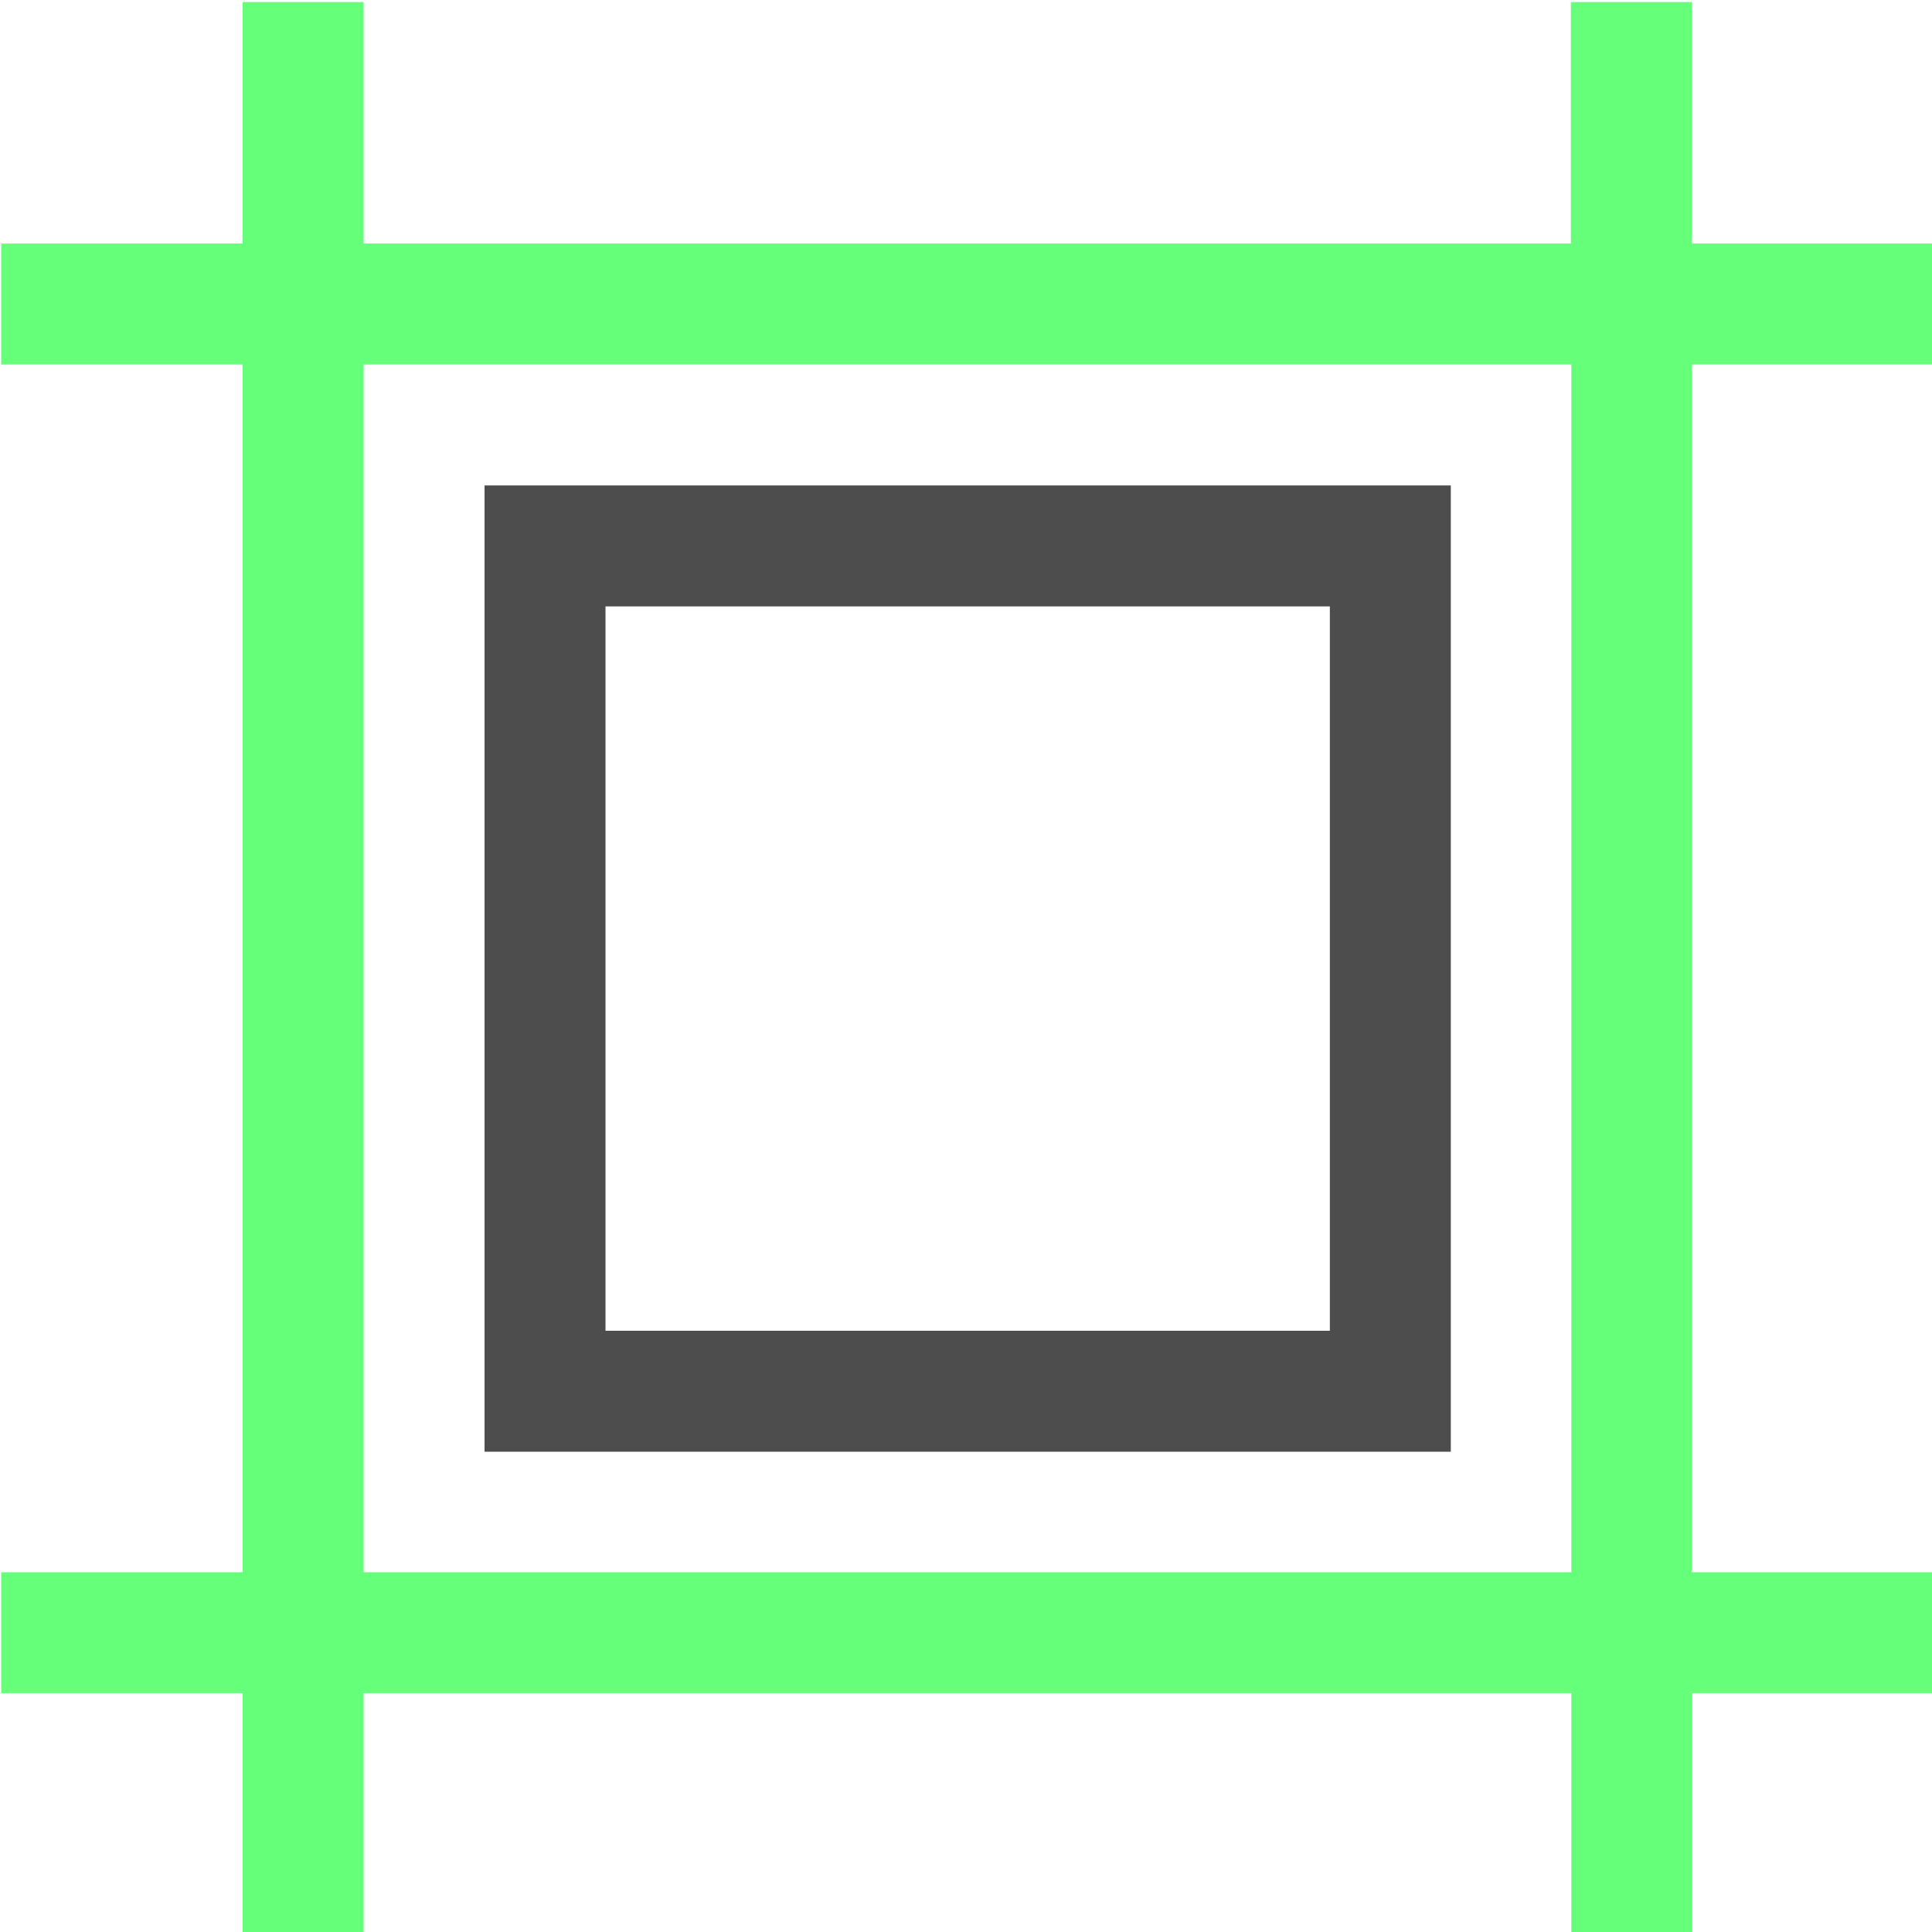
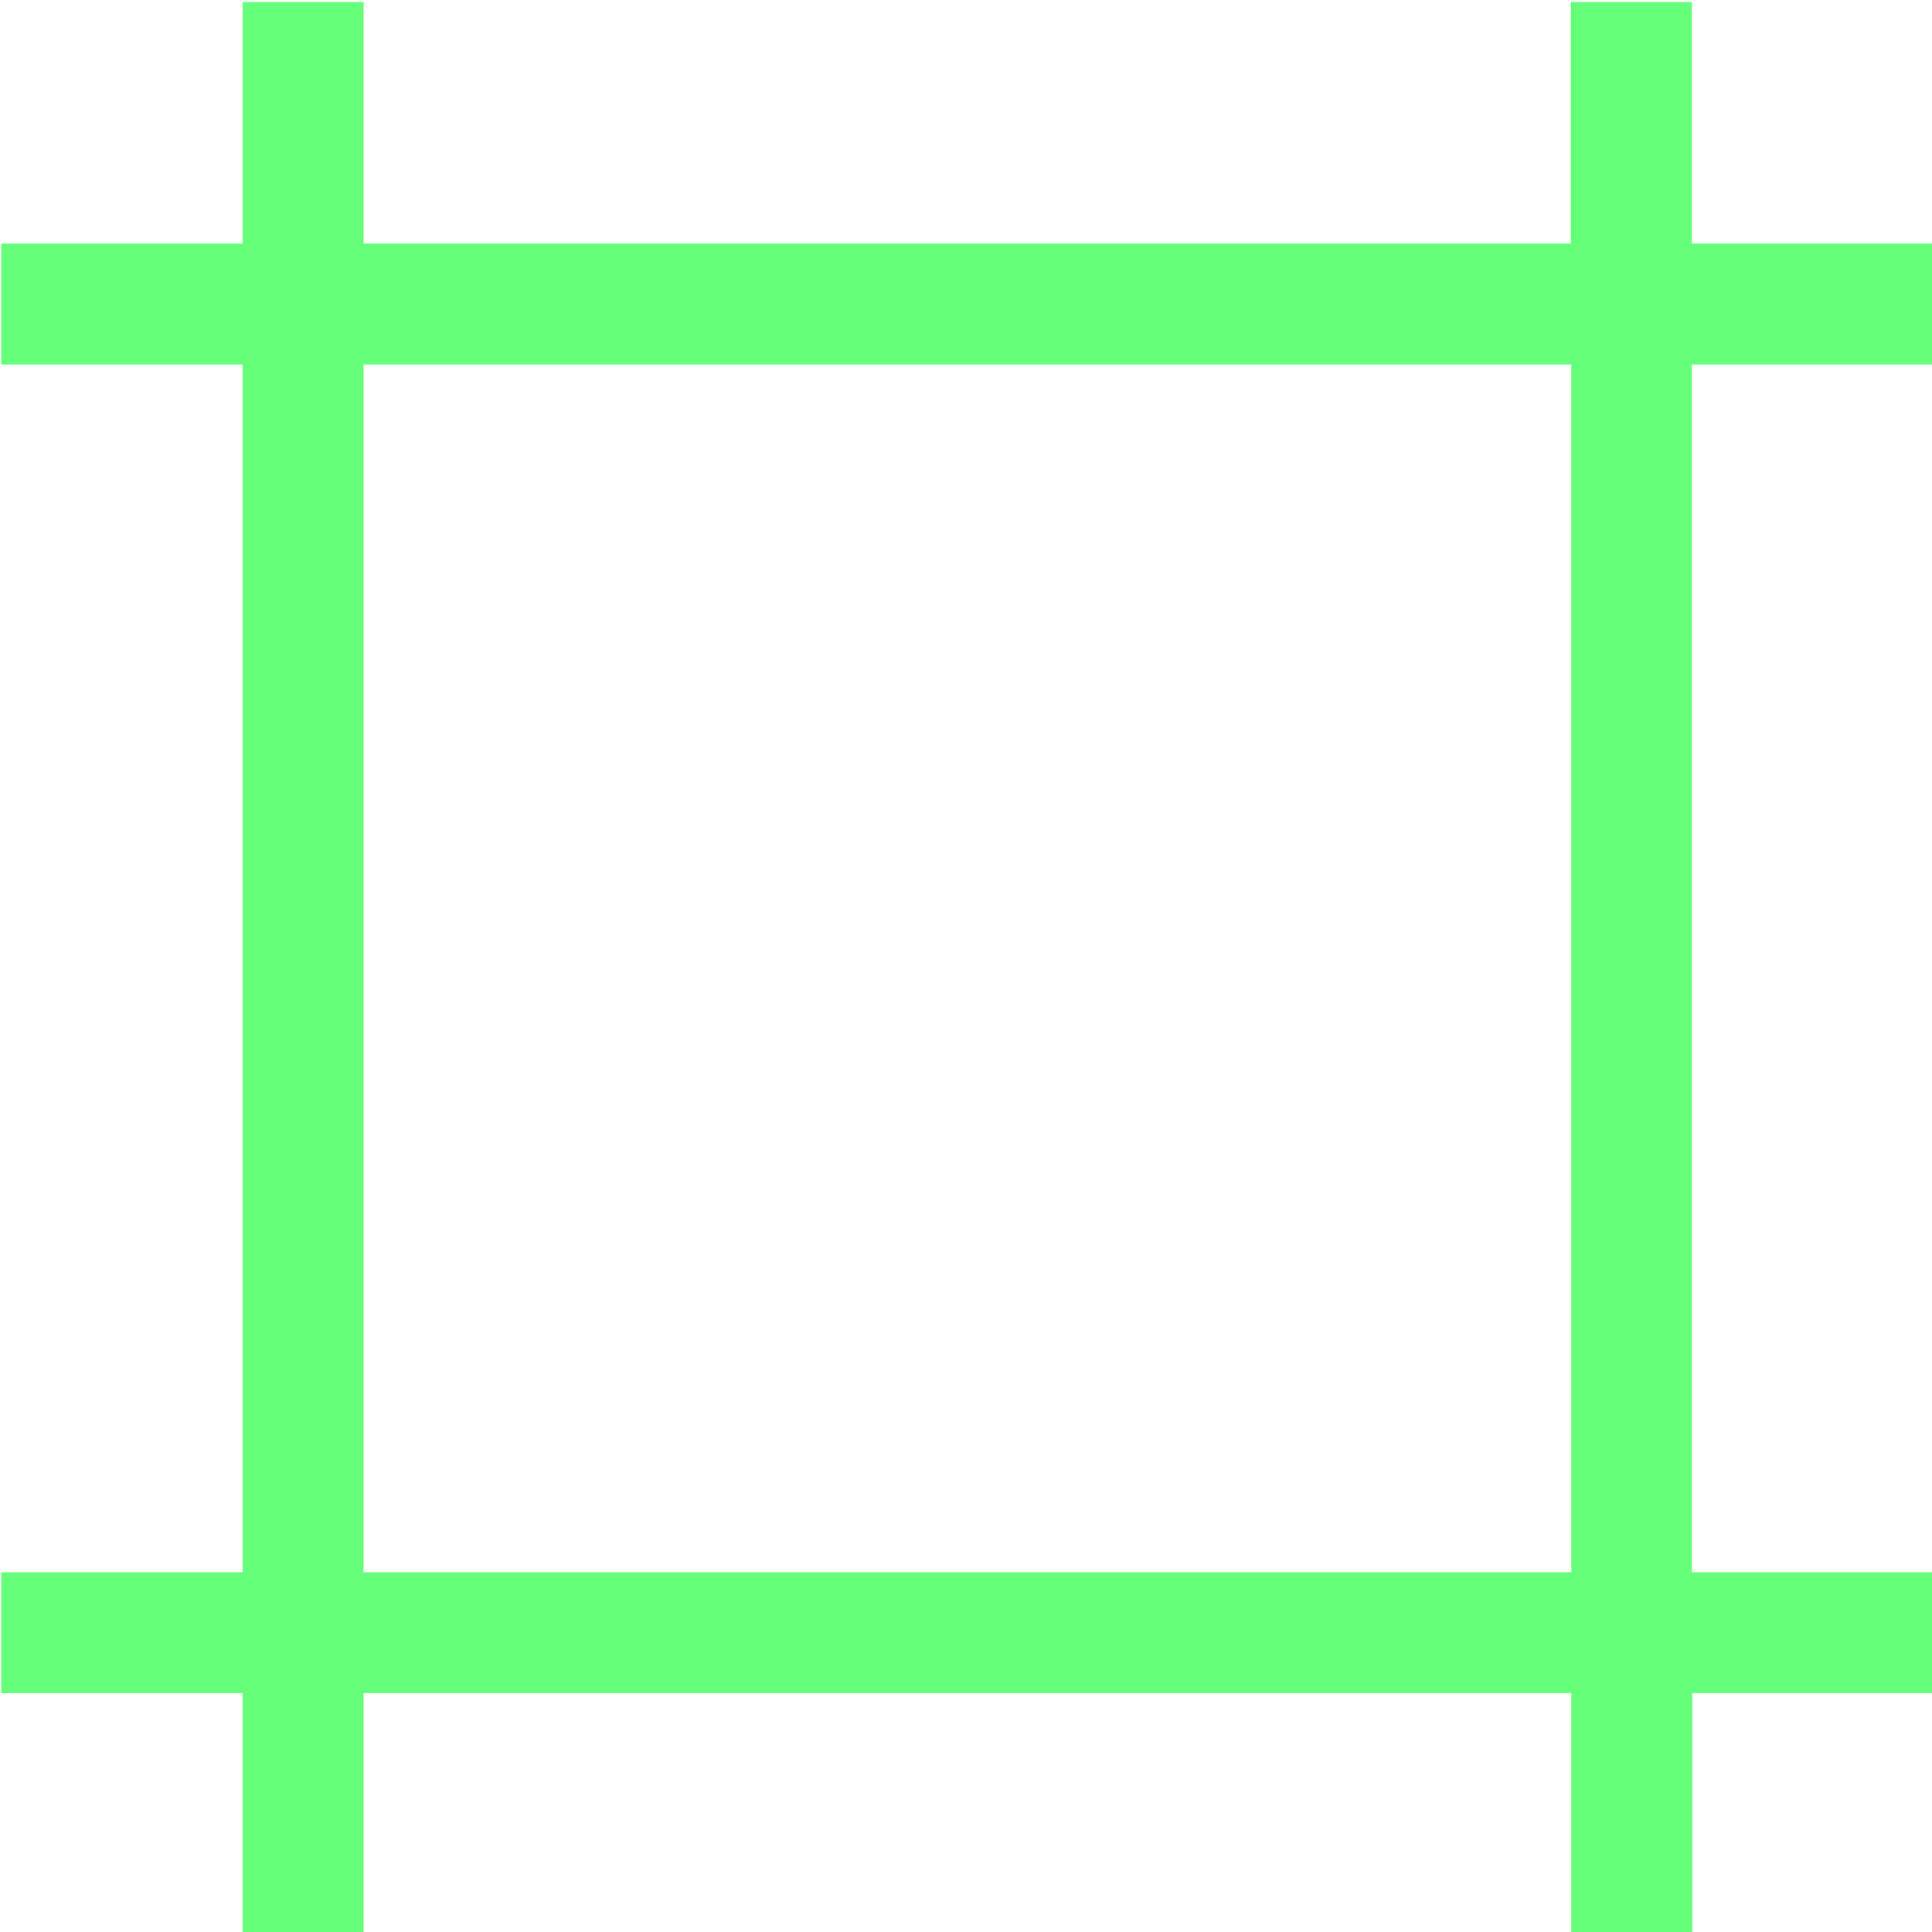
<svg xmlns="http://www.w3.org/2000/svg" xmlns:xlink="http://www.w3.org/1999/xlink" version="1.0" width="16pt" height="16pt" viewBox="0 0 16 16" preserveAspectRatio="xMidYMid meet" id="svg2">
  <defs id="defs2">
    <linearGradient id="Main">
      <stop style="stop-color:#000000;stop-opacity:1;" offset="0" id="stop2082" />
    </linearGradient>
    <linearGradient id="Red">
      <stop style="stop-color:#ff664d;stop-opacity:1;" offset="0" id="stop2533" />
    </linearGradient>
    <mask maskUnits="userSpaceOnUse" id="mask-powermask-path-effect3119">
      <path id="path3117" style="opacity:1;fill:#000000;stroke:none;stroke-width:0.265px;stroke-linecap:butt;stroke-linejoin:miter;stroke-opacity:1" d="m 10.251,66.995 -0.005,0.005 c -0.028,-0.007 -0.212,-0.04 -0.456,0.204 C 9.657,67.469 9.657,67.469 9.525,67.496 9.393,67.469 9.393,67.469 9.26,67.204 9.062,67.006 8.898,66.991 8.829,66.996 c -0.023,0.002 -0.036,0.006 -0.036,0.006 0,0 -0.062,0.203 0.203,0.467 0.265,0.132 0.265,0.132 0.291,0.265 -0.027,0.132 -0.027,0.132 -0.291,0.265 -0.245,0.245 -0.211,0.429 -0.204,0.456 l -0.005,0.005 c 0,0 0.005,2.65e-4 0.005,5.29e-4 1.736e-4,5.3e-4 0.001,0.006 0.001,0.006 l 0.005,-0.005 c 0.028,0.007 0.212,0.04 0.456,-0.204 0.132,-0.265 0.132,-0.265 0.265,-0.291 0.132,0.027 0.132,0.027 0.265,0.291 0.198,0.198 0.362,0.213 0.431,0.208 0.023,-0.002 0.036,-0.006 0.036,-0.006 0,0 0.062,-0.203 -0.203,-0.467 -0.265,-0.132 -0.265,-0.132 -0.291,-0.265 0.027,-0.132 0.027,-0.132 0.291,-0.265 0.245,-0.245 0.211,-0.429 0.204,-0.456 l 0.005,-0.005 c 0,0 -0.005,-7.94e-4 -0.005,-0.001 -1.47e-4,-5.29e-4 -10e-4,-0.005 -10e-4,-0.005 z" />
    </mask>
    <linearGradient id="Main-6">
      <stop style="stop-color:#4d4d4d;stop-opacity:1;" offset="0" id="stop2082-3" />
    </linearGradient>
    <linearGradient id="Green" gradientTransform="scale(3.78)">
      <stop style="stop-color:#66ff7a;stop-opacity:1;" offset="0" id="stop2506" />
    </linearGradient>
    <linearGradient xlink:href="#Green" id="linearGradient4011" gradientUnits="userSpaceOnUse" x1="2.117" y1="4.233" x2="6.35" y2="4.233" gradientTransform="translate(21.167,37.042)" />
    <linearGradient xlink:href="#Main-6" id="linearGradient4013" gradientUnits="userSpaceOnUse" x1="2.117" y1="4.233" x2="6.35" y2="4.233" gradientTransform="matrix(0.265,0,0,0.265,21.167,37.042)" />
  </defs>
  <g id="cell" transform="matrix(3.78,0,0,3.78,-88,-148)" style="display:inline">
    <path id="path887" style="fill:url(#linearGradient4011);fill-opacity:1;stroke:none;stroke-width:0.265px;stroke-linecap:butt;stroke-linejoin:miter;stroke-opacity:1" d="m 24.077,39.952 h 2.646 v 2.646 c 0,0 -2.646,0 -2.646,0 z m -0.265,-0.794 v 0.529 h -0.529 v 0.265 h 0.529 v 2.646 h -0.529 v 0.265 h 0.529 v 0.529 h 0.265 v -0.529 h 2.646 v 0.529 h 0.265 v -0.529 h 0.529 V 42.598 H 26.987 V 39.952 h 0.529 V 39.687 H 26.987 V 39.158 h -0.265 v 0.529 H 24.077 V 39.158 Z" />
-     <path id="rect890" style="fill:url(#linearGradient4013);fill-opacity:1;stroke:none;stroke-width:0.265" d="m 24.342,40.217 v 2.117 h 2.117 v -2.117 z m 0.265,0.265 h 1.587 v 1.587 h -1.587 z" />
  </g>
</svg>